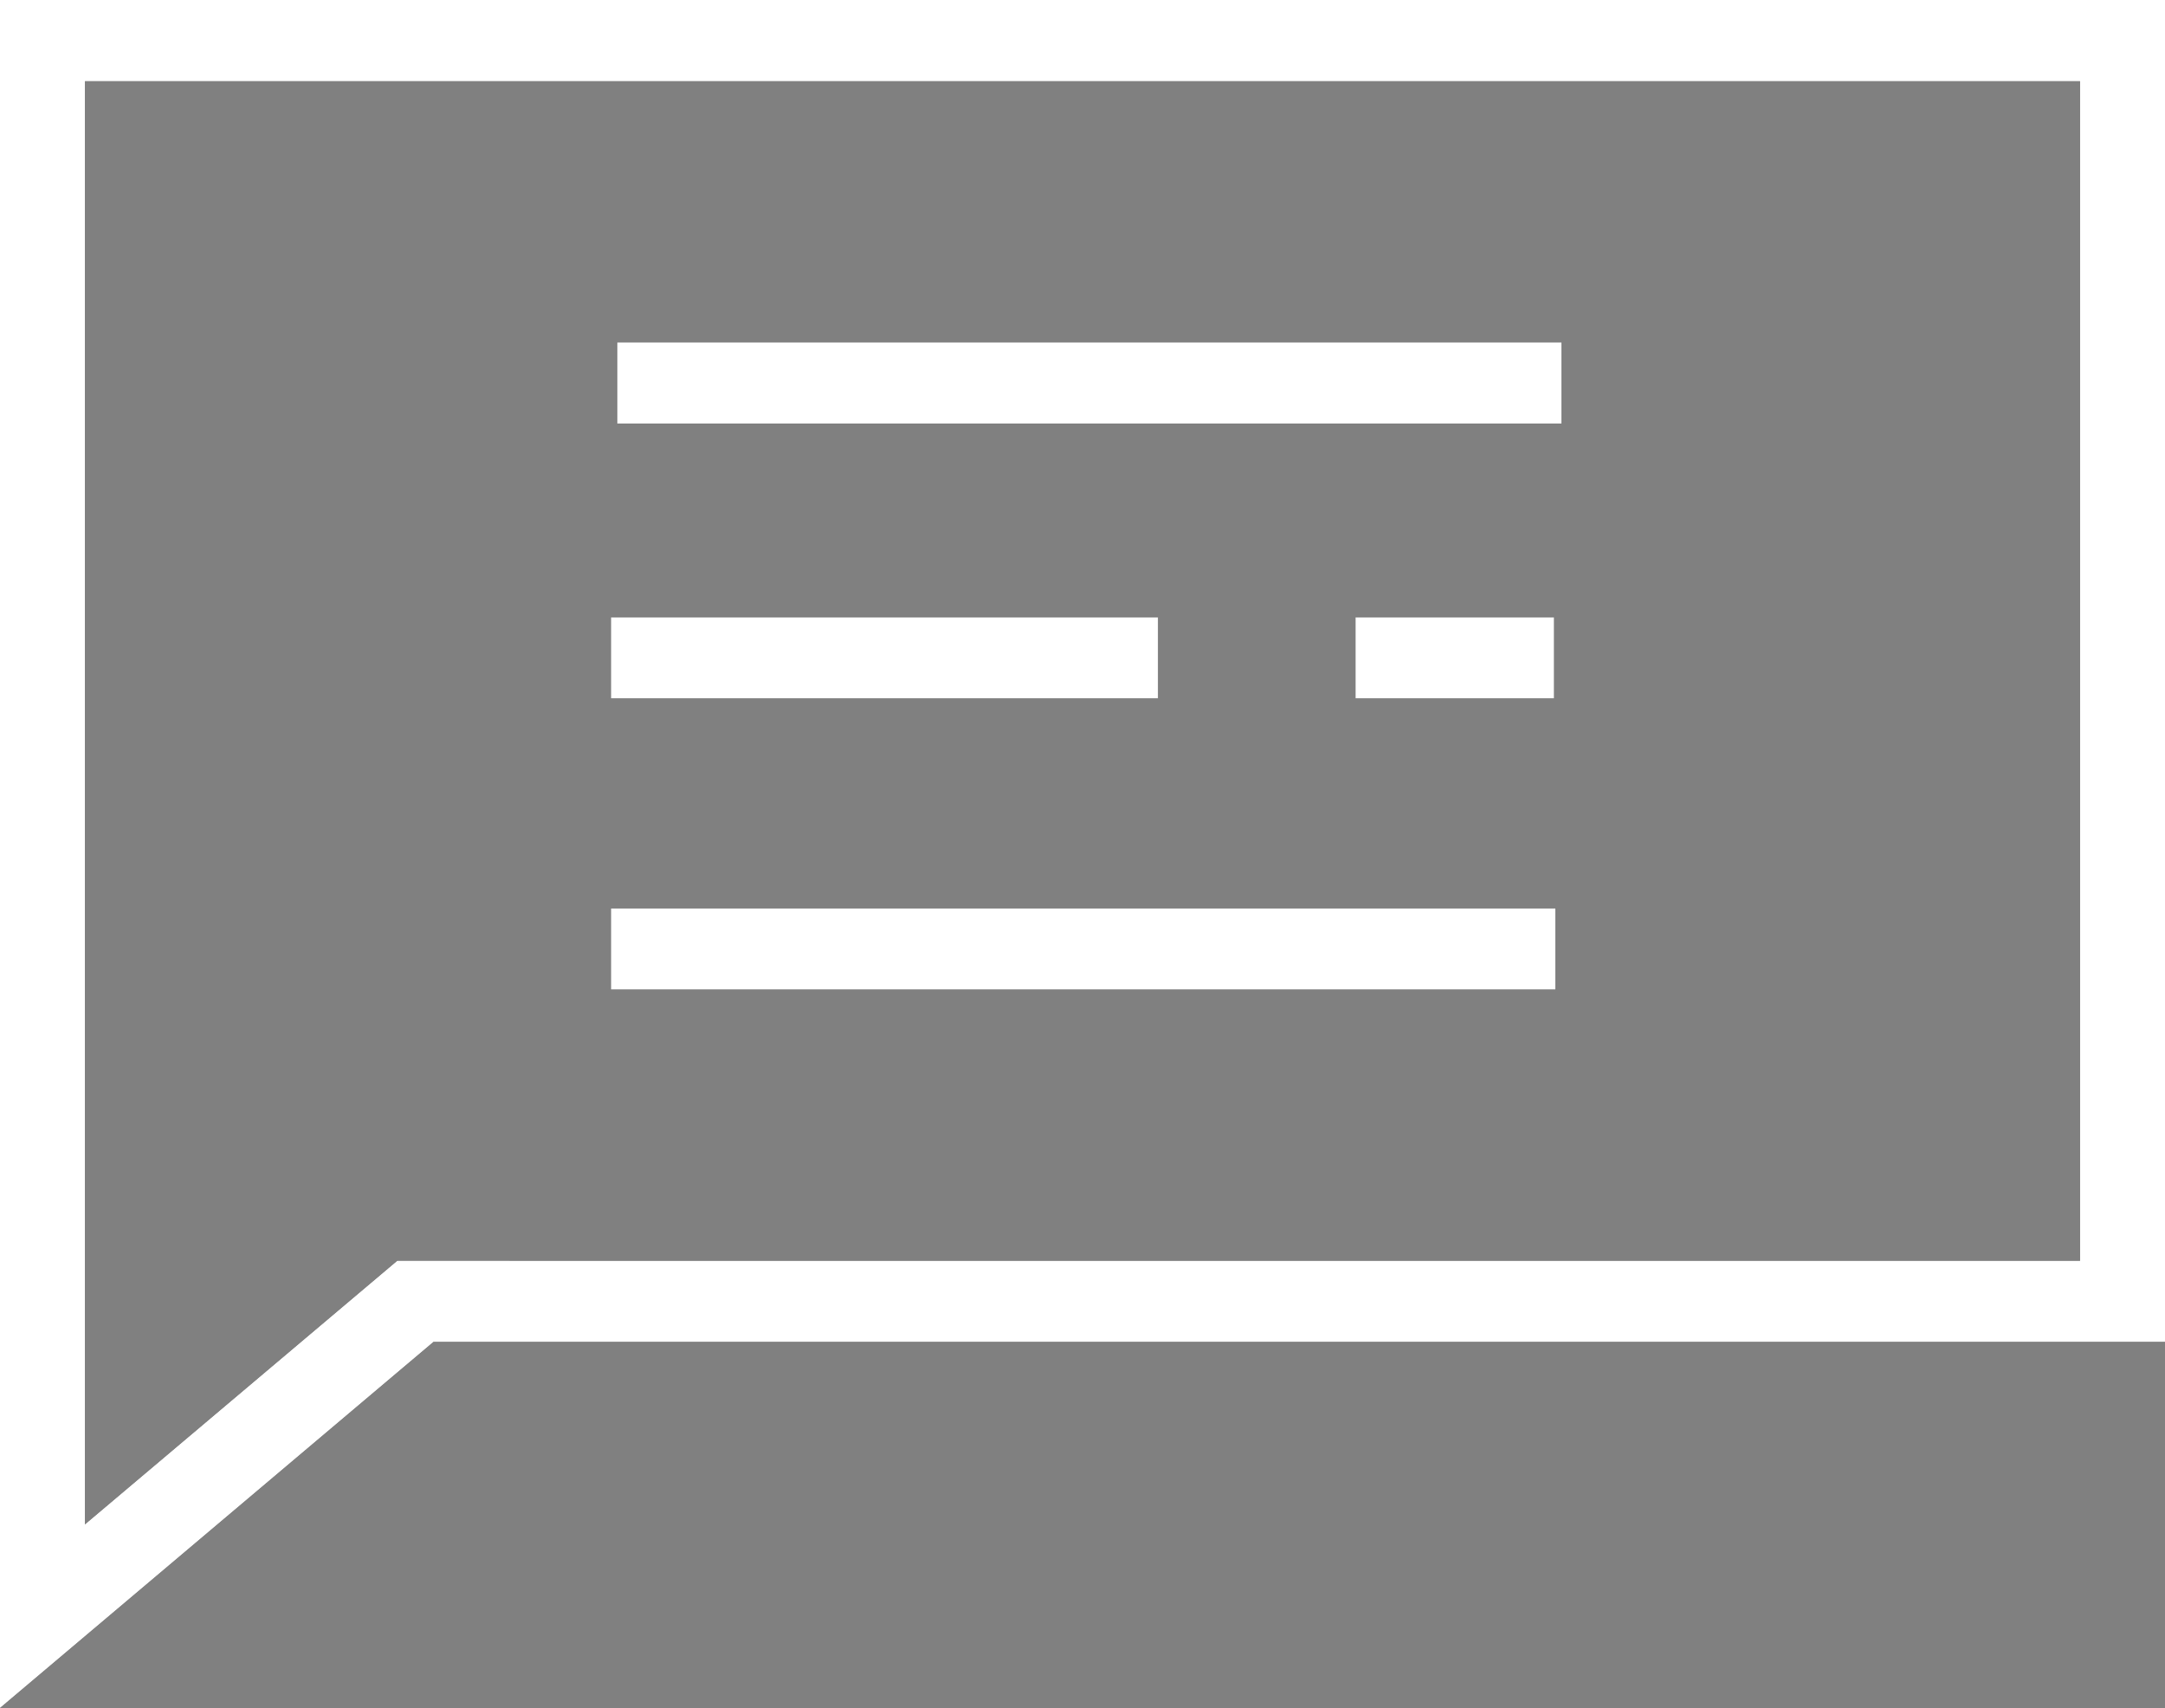
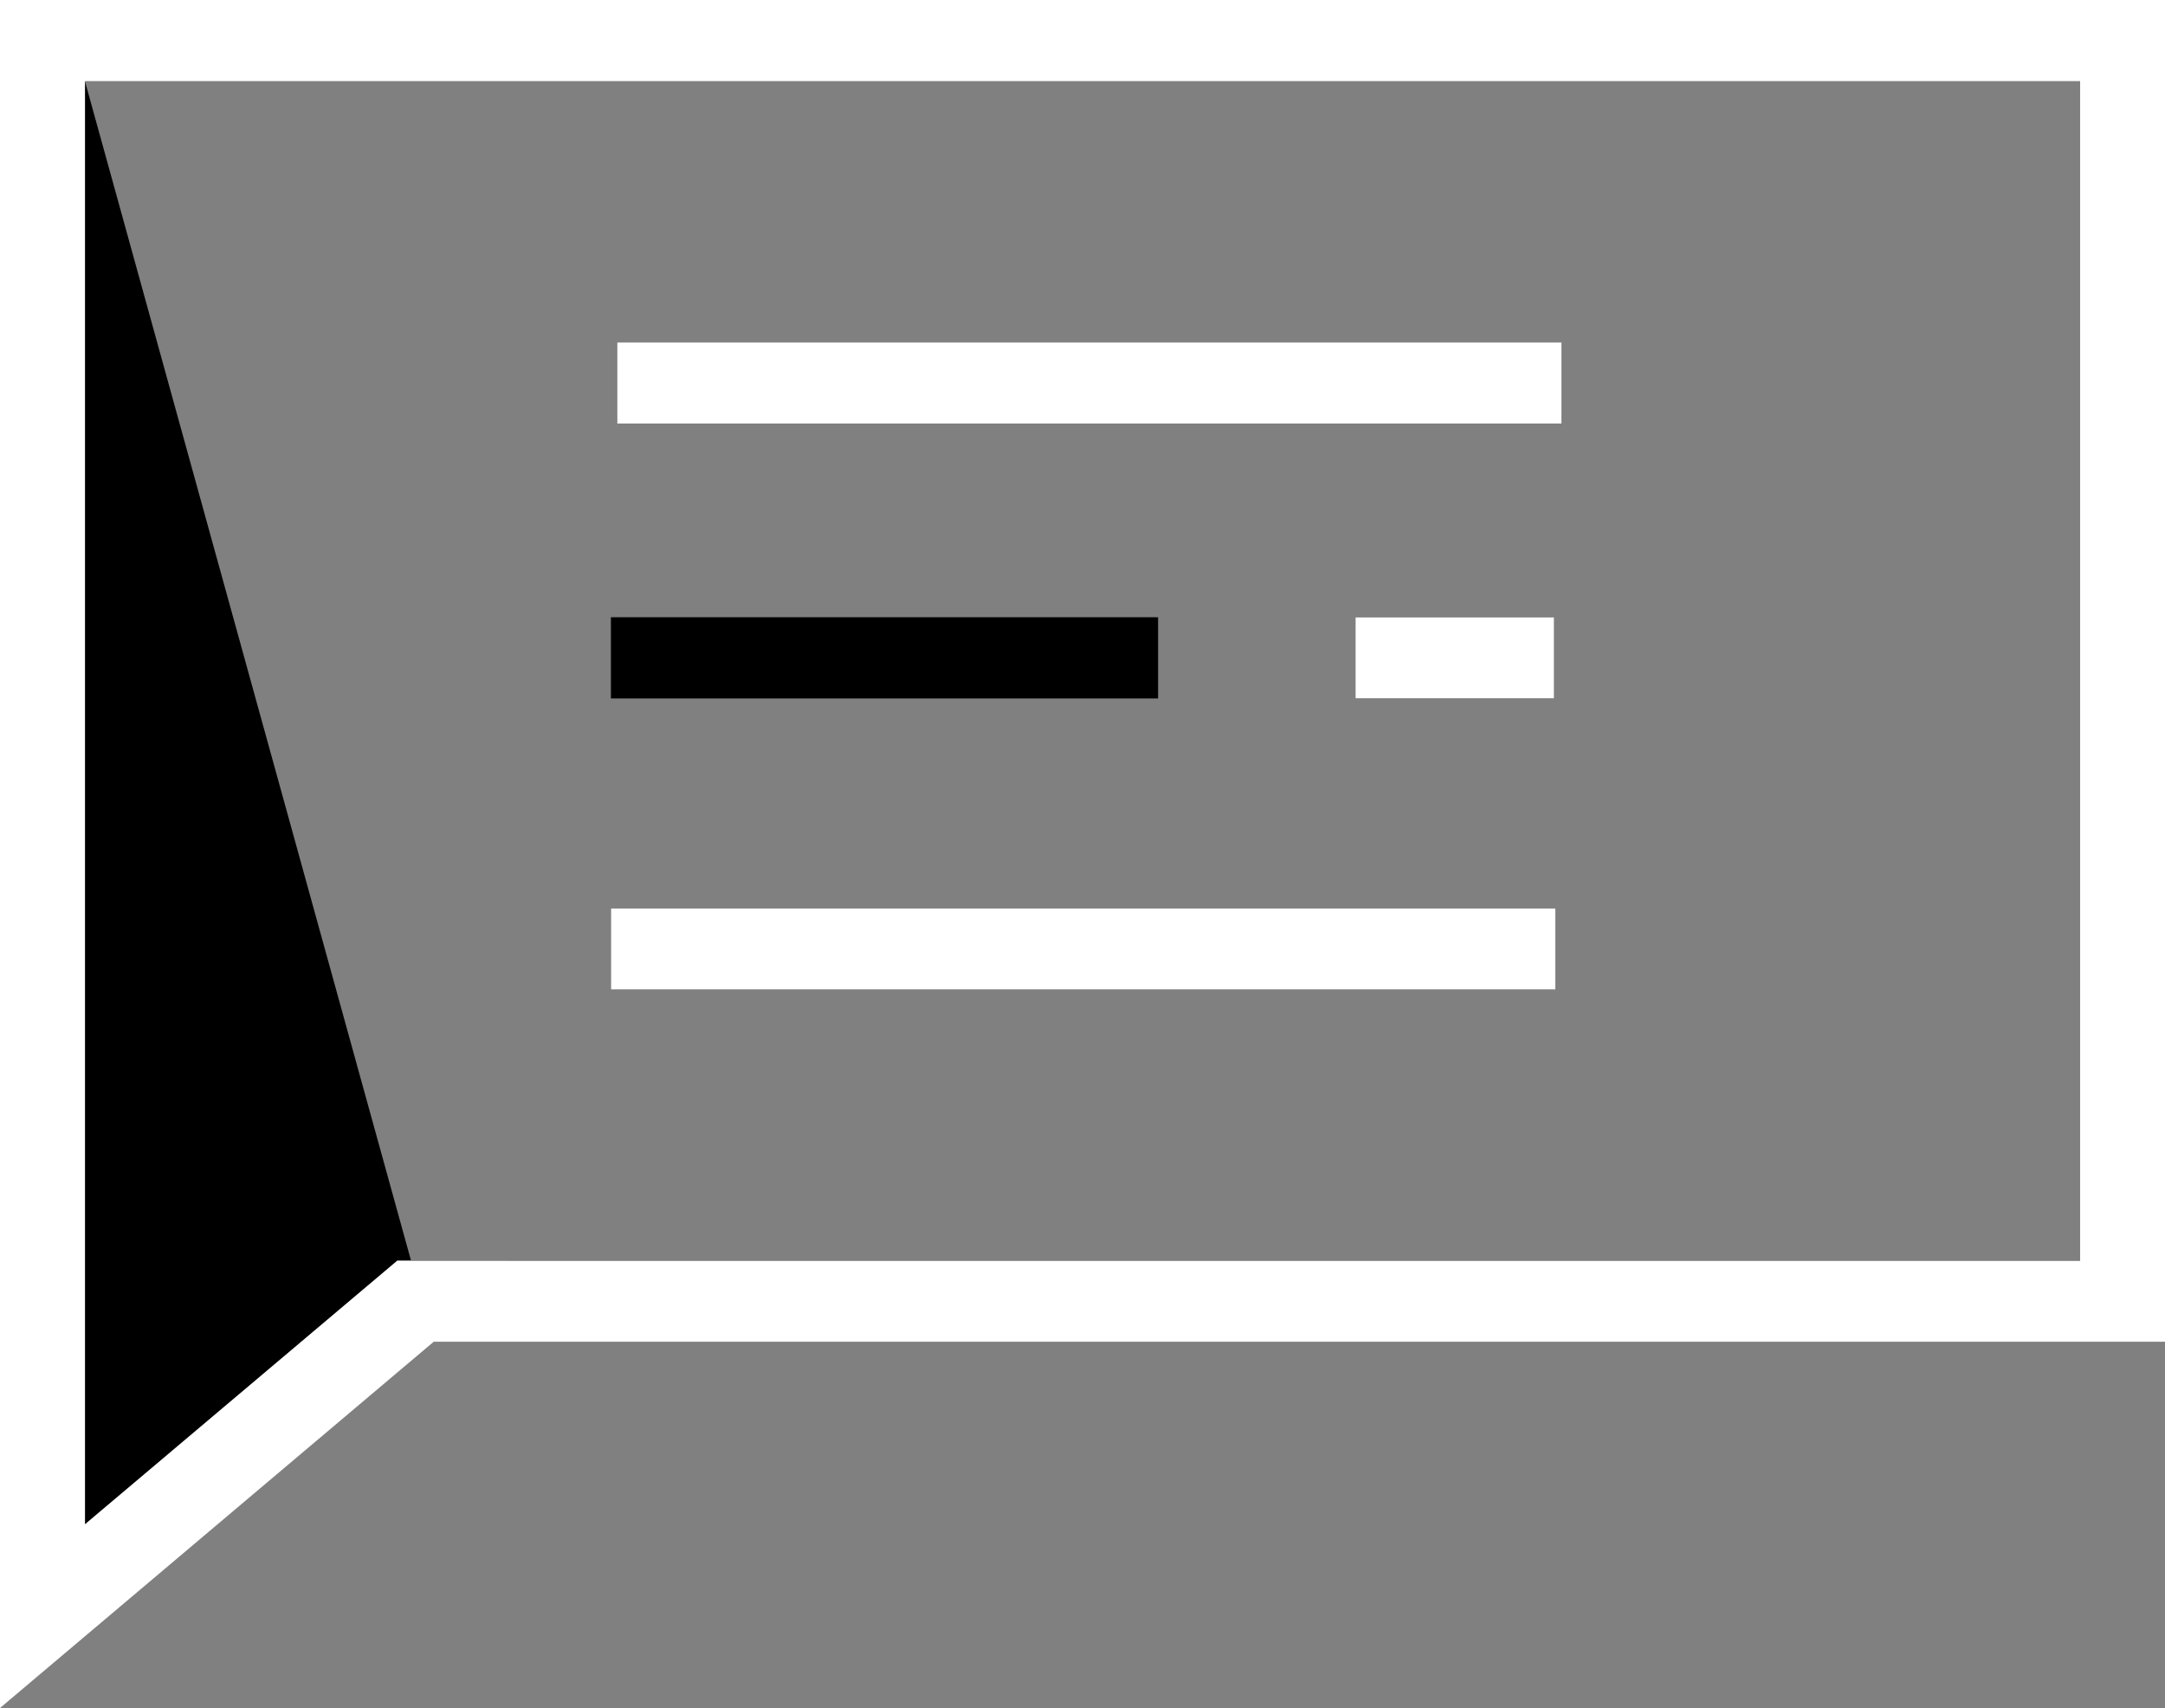
<svg xmlns="http://www.w3.org/2000/svg" viewBox="0 0 17.33 13.67">
  <rect x="0" y="0" width="17.33" height="13.67" fill="#808080" stroke="none" />
  <defs>
    <style>.cls-1{fill:#fff;}</style>
  </defs>
  <title>ico03</title>
  <g id="Layer_2" data-name="Layer 2">
    <g id="Layer_1-2" data-name="Layer 1">
      <g id="_4_on" data-name="4_on">
        <g id="noti">
-           <path d="M.68.65V12.2l2.5-2.11H16.65V.65ZM0,13.67V0H17.33V10.74H3.47Z" />
+           <path d="M.68.65V12.2l2.5-2.11H16.65V.65ZV0H17.33V10.74H3.47Z" />
          <rect x="10.85" y="4.94" width="1.59" height="0.65" />
          <rect x="4.89" y="4.94" width="4.38" height="0.65" />
          <rect x="4.89" y="7.27" width="7.56" height="0.65" />
          <rect x="4.94" y="2.74" width="7.56" height="0.65" />
          <path class="cls-1" d="M.68.65V12.2l2.5-2.11H16.65V.65ZM0,13.67V0H17.33V10.74H3.47Z" />
          <rect class="cls-1" x="10.85" y="4.94" width="1.59" height="0.65" />
-           <rect class="cls-1" x="4.89" y="4.94" width="4.38" height="0.65" />
          <rect class="cls-1" x="4.89" y="7.27" width="7.56" height="0.65" />
          <rect class="cls-1" x="4.94" y="2.74" width="7.56" height="0.65" />
        </g>
      </g>
    </g>
  </g>
</svg>